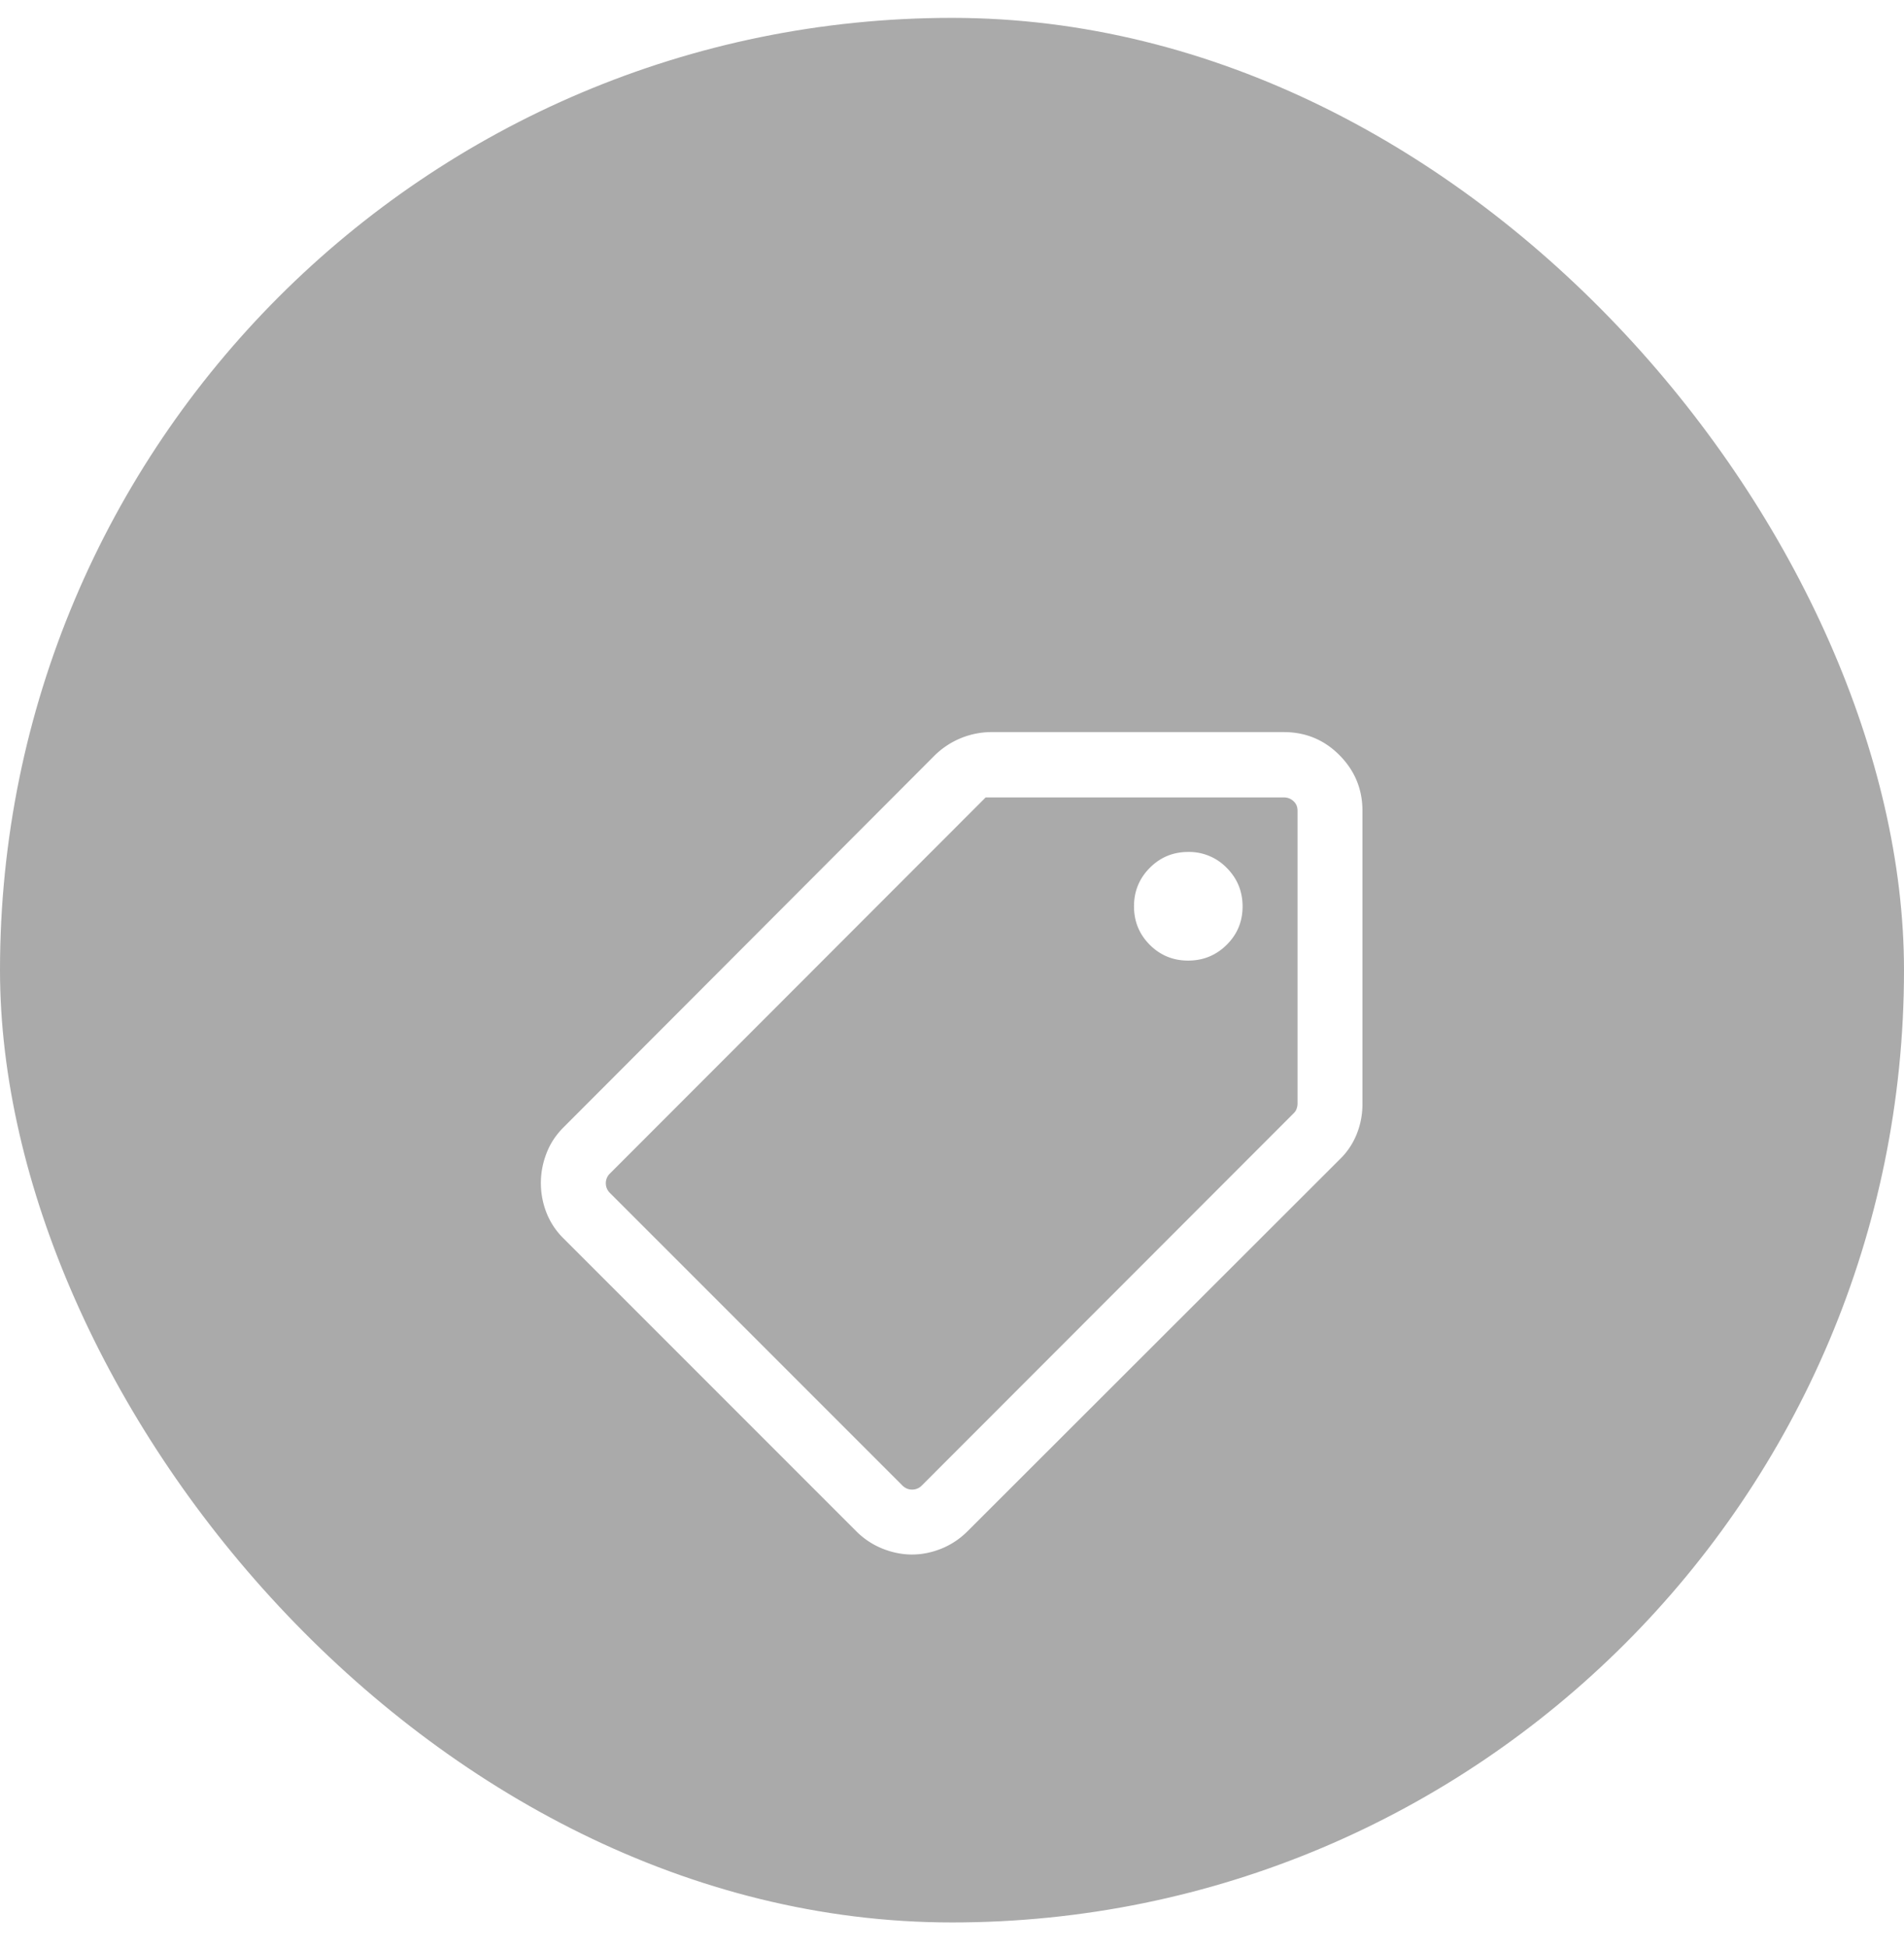
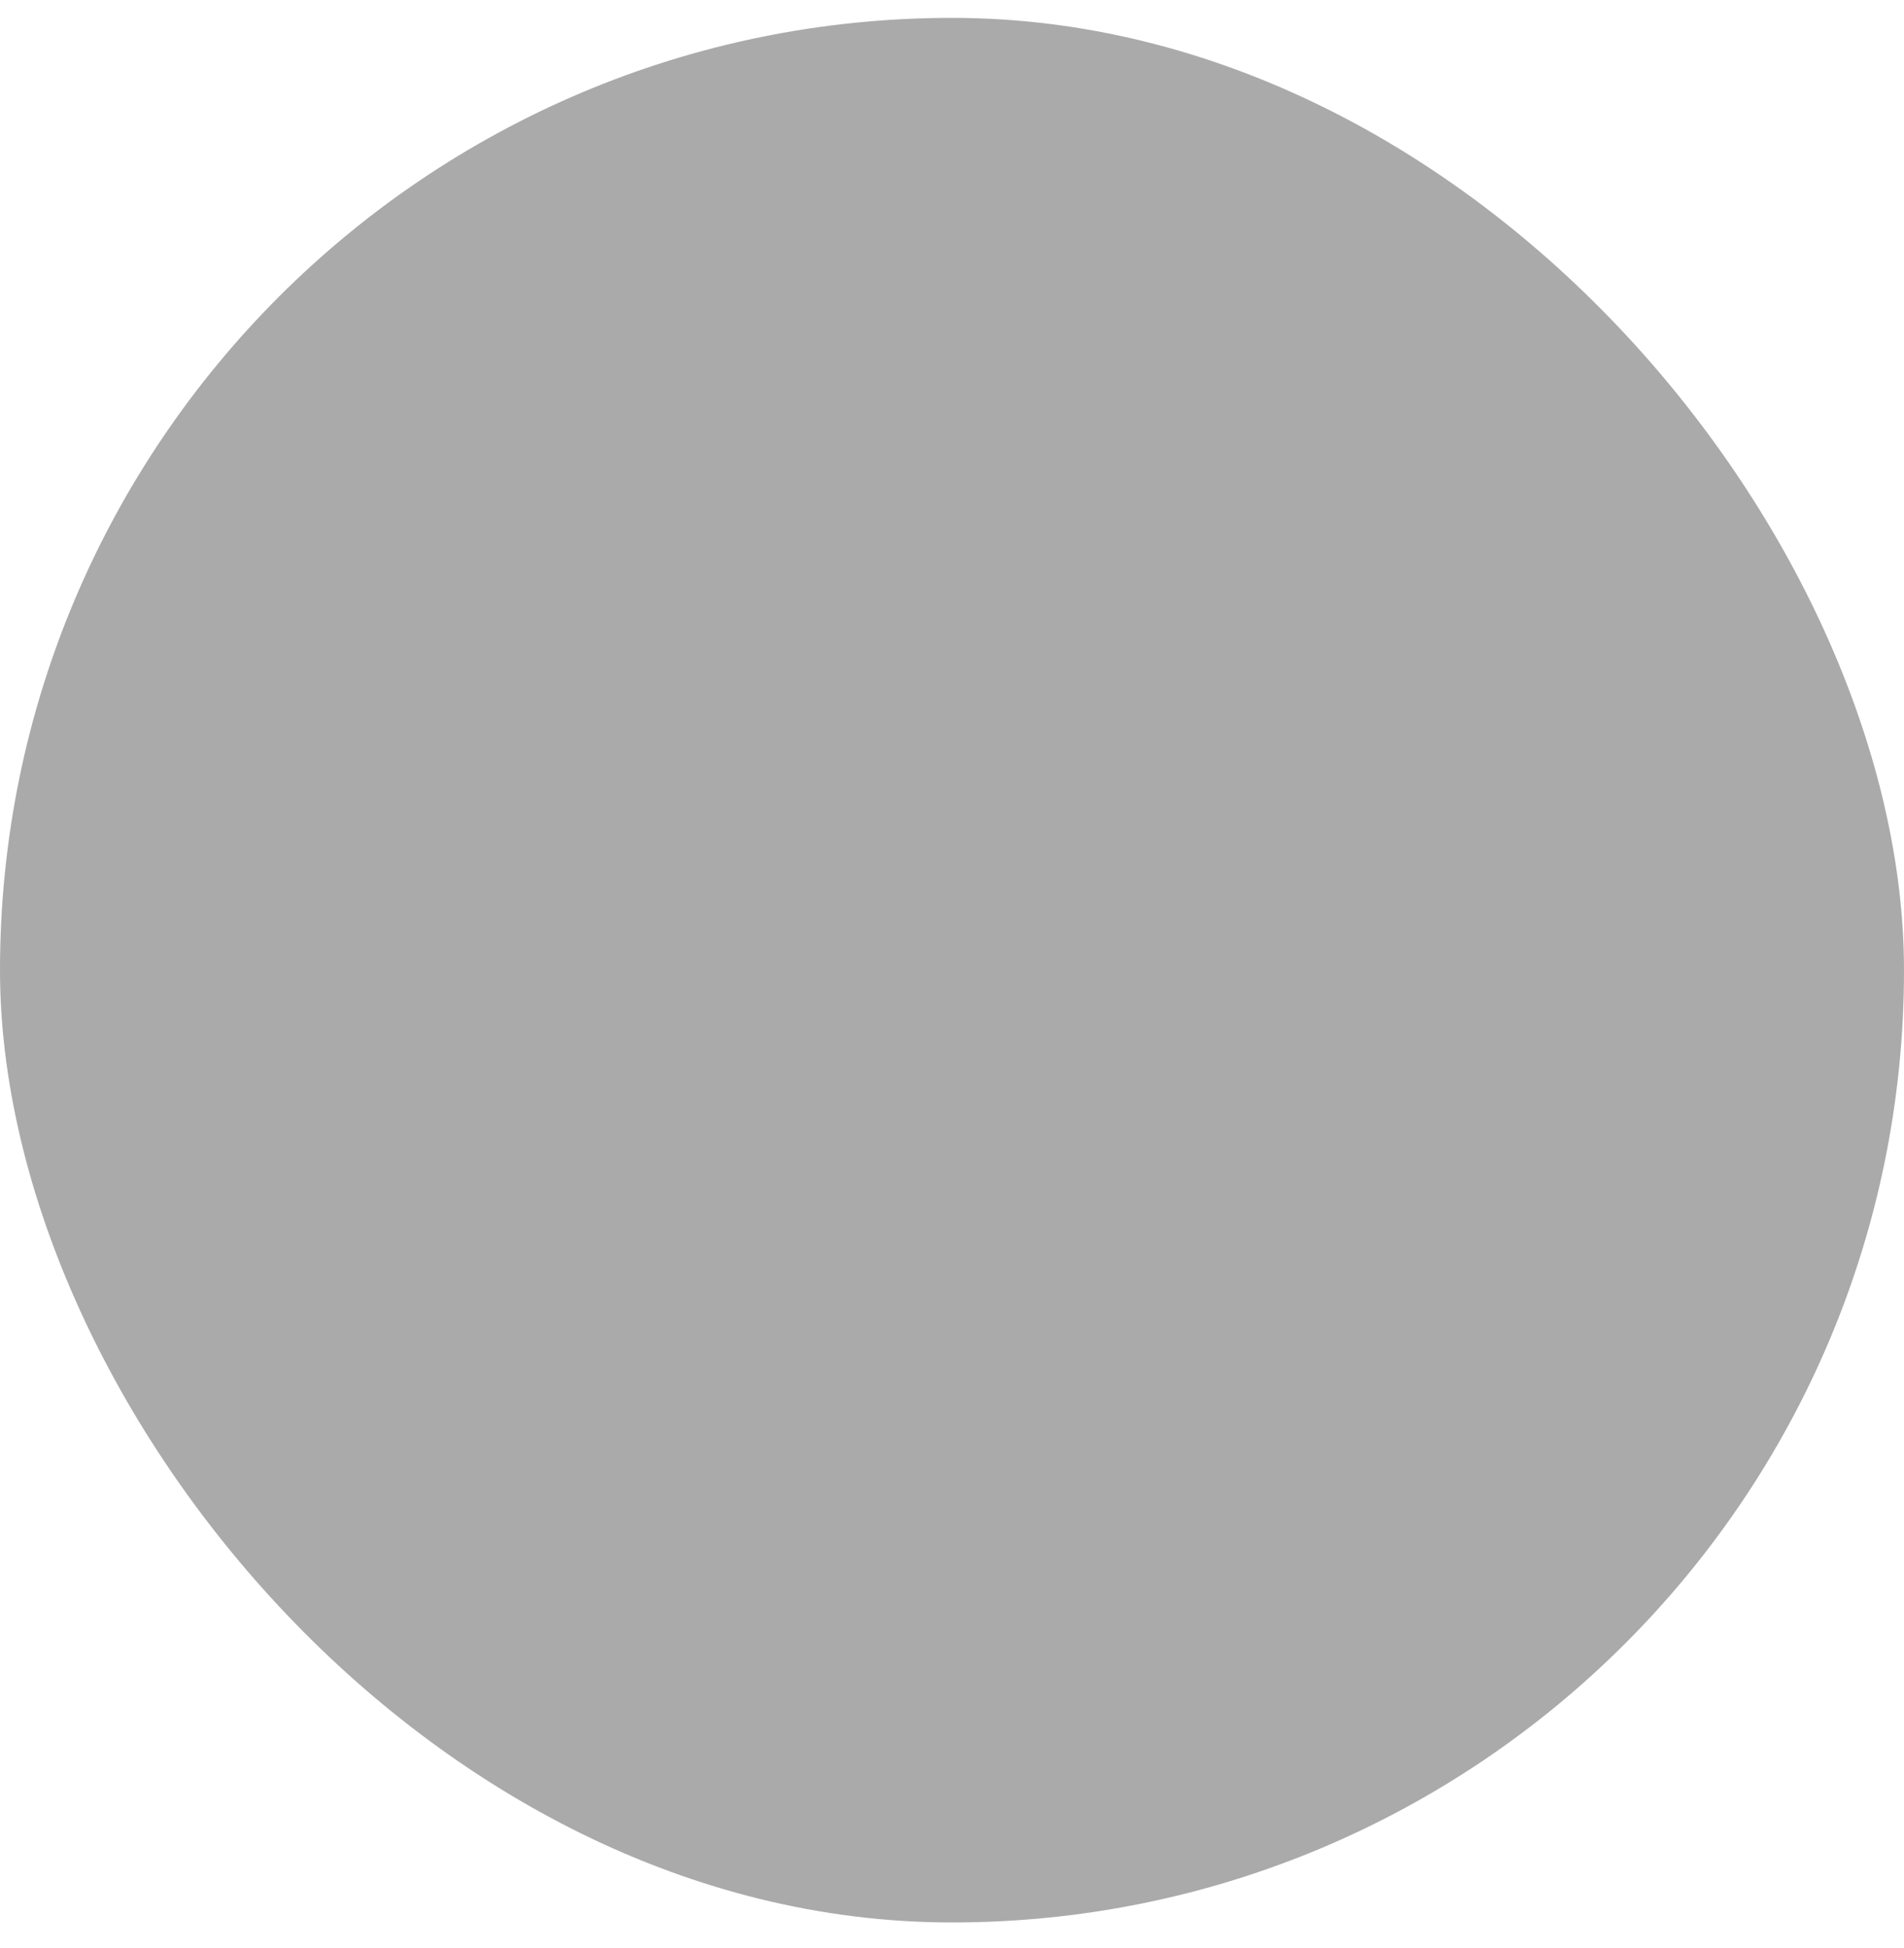
<svg xmlns="http://www.w3.org/2000/svg" width="44" height="45" fill="none" viewBox="0 0 44 45">
  <rect width="44" height="44" y=".413" fill="#AAA" rx="22" />
  <g filter="url(#filter0_d_177_350)">
-     <path fill="#fff" d="M21.076 31.913c-.227 0-.453-.045-.68-.135a1.817 1.817 0 0 1-.613-.407l-6.756-6.756a1.71 1.71 0 0 1-.401-.605 1.879 1.879 0 0 1 0-1.357c.084-.227.218-.431.401-.613l8.57-8.585a1.877 1.877 0 0 1 1.29-.542h6.78c.505 0 .935.178 1.288.534.353.356.53.784.53 1.283v6.781c0 .244-.046.477-.136.698-.09.22-.22.413-.391.577l-8.595 8.585a1.81 1.81 0 0 1-.61.407c-.226.09-.451.135-.677.135Zm-.224-1.596c.064.064.14.096.226.096a.309.309 0 0 0 .226-.096l8.594-8.6a.268.268 0 0 0 .067-.106.365.365 0 0 0 .02-.115V14.73c0-.09-.03-.163-.092-.22a.315.315 0 0 0-.226-.087h-6.89l-8.68 8.686a.309.309 0 0 0-.097.226c0 .087.032.162.096.226l6.756 6.756Zm6.604-12.125c.35 0 .647-.122.892-.365s.367-.538.367-.885c0-.35-.122-.647-.366-.892a1.209 1.209 0 0 0-.89-.368c-.348 0-.644.122-.888.367-.243.244-.365.54-.365.89 0 .348.121.644.364.888.243.243.539.365.886.365Z" />
-   </g>
+     </g>
  <defs>
    <filter id="filter0_d_177_350" width="32" height="32" x="6" y="10.413" color-interpolation-filters="sRGB" filterUnits="userSpaceOnUse">
      <feFlood flood-opacity="0" result="BackgroundImageFix" />
      <feColorMatrix in="SourceAlpha" result="hardAlpha" type="matrix" values="0 0 0 0 0 0 0 0 0 0 0 0 0 0 0 0 0 0 127 0" />
      <feOffset dy="4" />
      <feGaussianBlur stdDeviation="2" />
      <feComposite in2="hardAlpha" operator="out" />
      <feColorMatrix type="matrix" values="0 0 0 0 0 0 0 0 0 0 0 0 0 0 0 0 0 0 0.25 0" />
      <feBlend in2="BackgroundImageFix" mode="normal" result="effect1_dropShadow_177_350" />
      <feBlend in="SourceGraphic" in2="effect1_dropShadow_177_350" mode="normal" result="shape" />
    </filter>
  </defs>
</svg>